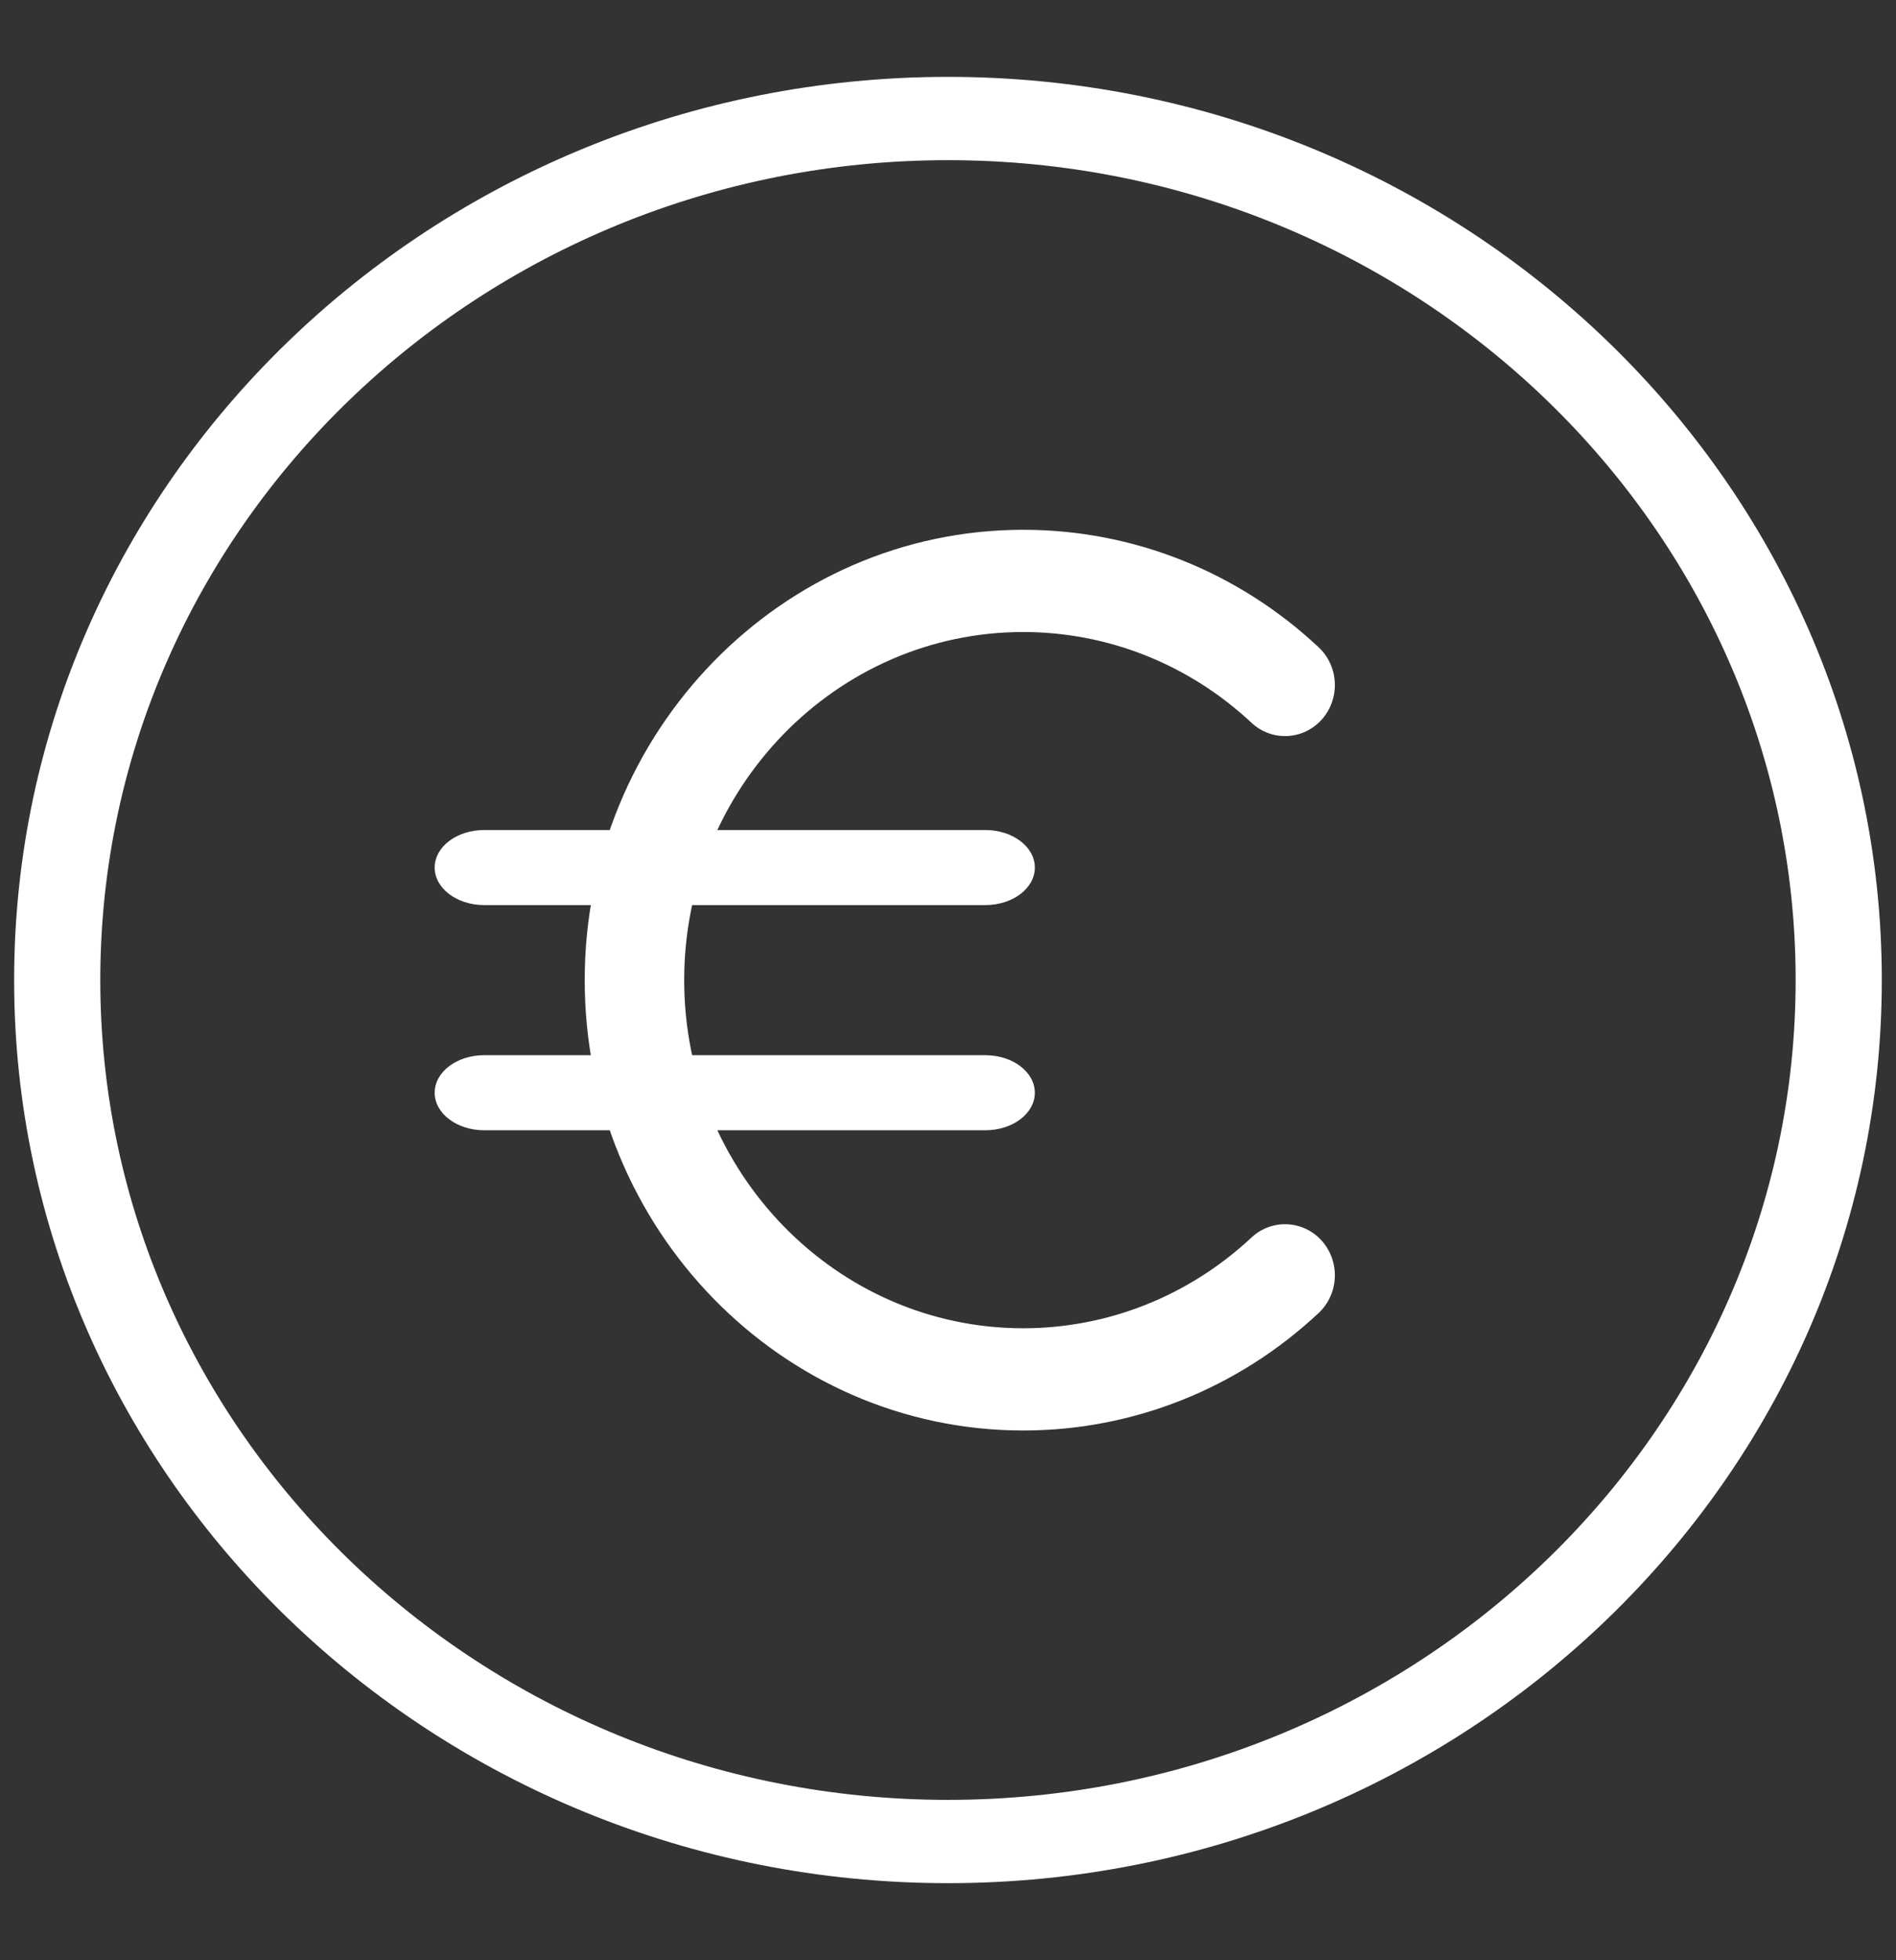
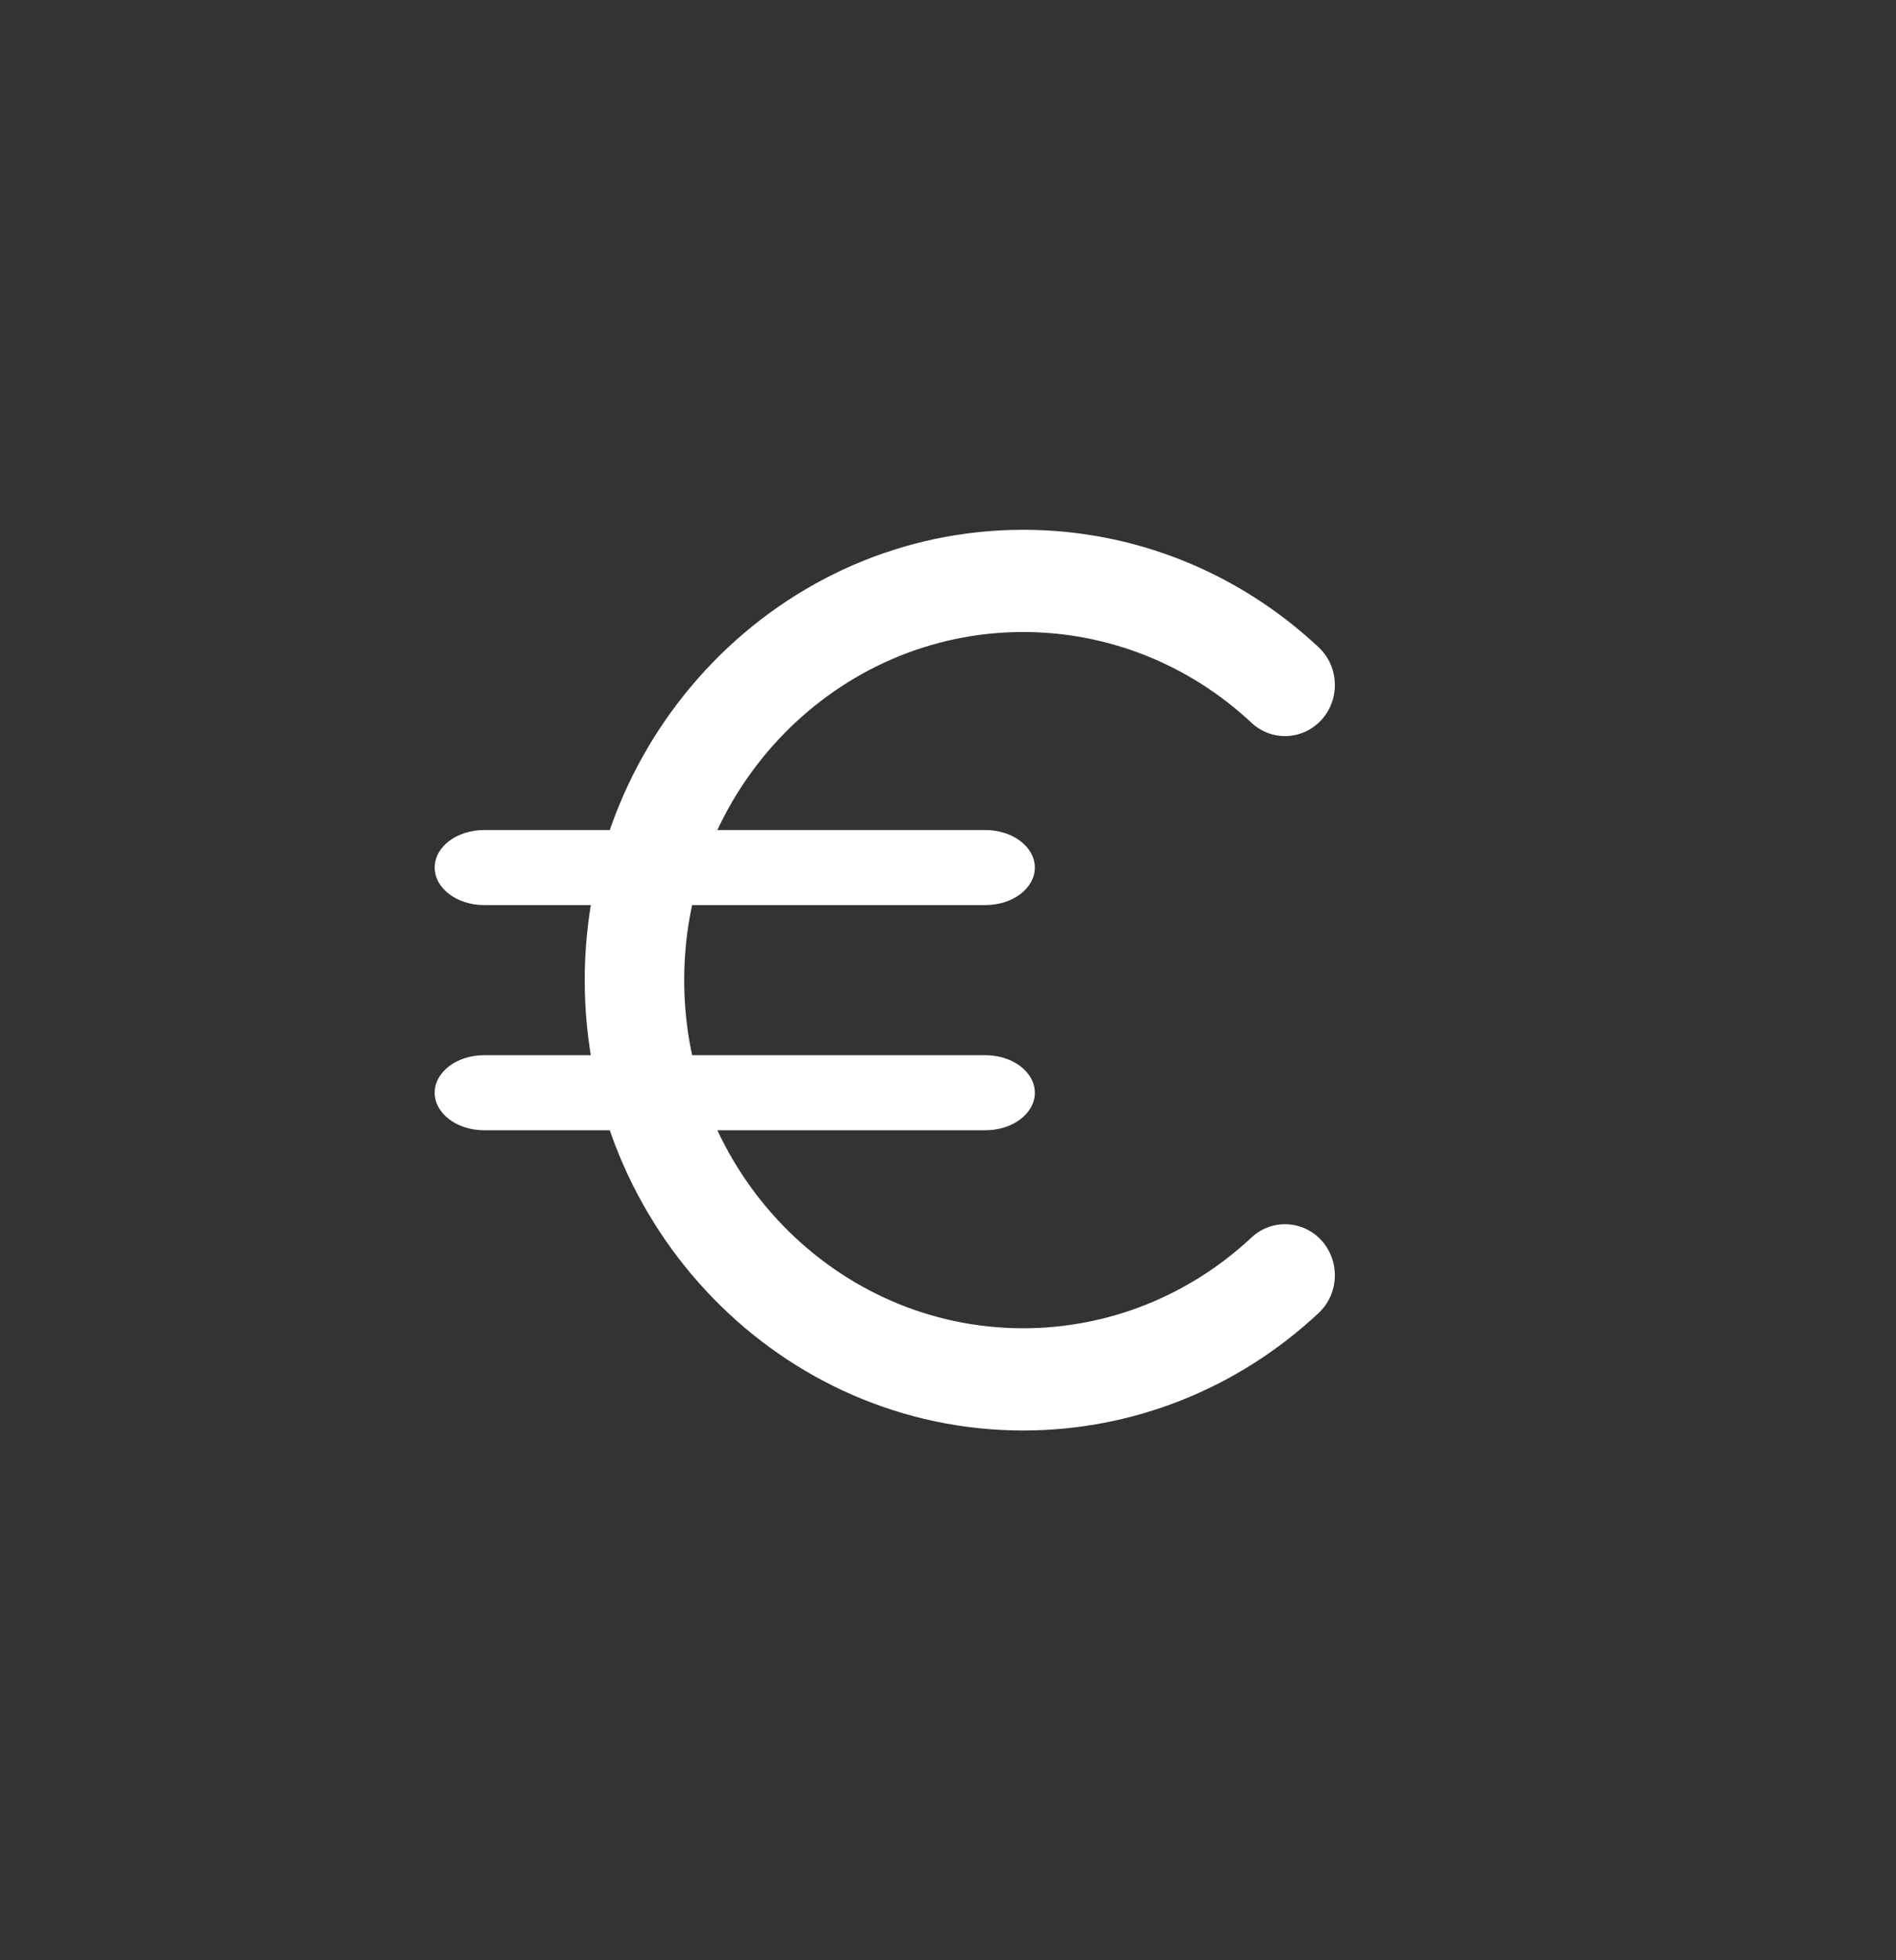
<svg xmlns="http://www.w3.org/2000/svg" xmlns:ns1="http://sodipodi.sourceforge.net/DTD/sodipodi-0.dtd" xmlns:ns2="http://www.inkscape.org/namespaces/inkscape" xmlns:xlink="http://www.w3.org/1999/xlink" width="30" height="31" viewBox="0 0 30 31" version="1.1" id="svg26" ns1:docname="salary.svg" ns2:version="1.2.1 (9c6d41e410, 2022-07-14)">
  <rect x="0" y="0" width="30" height="31" fill="#333333" stroke="none" />
  <ns1:namedview id="namedview28" pagecolor="#ffffff" bordercolor="#000000" borderopacity="0.25" ns2:showpageshadow="2" ns2:pageopacity="0.0" ns2:pagecheckerboard="0" ns2:deskcolor="#d1d1d1" showgrid="false" ns2:zoom="13.370968" ns2:cx="1.9445115" ns2:cy="14.733414" ns2:window-width="1920" ns2:window-height="1009" ns2:window-x="-8" ns2:window-y="-8" ns2:window-maximized="1" ns2:current-layer="g24" />
  <defs id="defs8">
-     <path id="path-1" fill-rule="evenodd" d="M-15-10.081h29.567v28.581H-15v-28.581z" />
    <mask id="mask-2" maskContentUnits="userSpaceOnUse" maskUnits="userSpaceOnUse">
      <rect width="30" height="31" x="0" y="0" fill="black" id="rect3" />
      <use fill="white" xlink:href="#path-1" id="use5" />
    </mask>
  </defs>
  <g id="g24" transform="translate(25.054,19.969)">
    <g id="g287" transform="matrix(1.187,0,0,1.187,0.874,-2.236)">
      <path fill="#000000" fill-rule="evenodd" d="m -8.203,4.119 c -3.223,0 -5.846,-2.691 -5.846,-6 0,-3.308 2.623,-6 5.846,-6 1.46,0 2.858,0.555 3.937,1.565 0.271,0.253 0.29,0.685 0.043,0.962 -0.248,0.277 -0.667,0.297 -0.938,0.044 -0.833,-0.779 -1.915,-1.209 -3.043,-1.209 -2.492,0 -4.519,2.081 -4.519,4.638 0,2.557 2.027,4.638 4.519,4.638 1.128,0 2.209,-0.43 3.043,-1.209 0.272,-0.253 0.691,-0.232 0.938,0.044 0.247,0.278 0.228,0.709 -0.043,0.962 -1.079,1.009 -2.477,1.565 -3.937,1.565" id="path18" style="fill:#ffffff" />
-       <path fill="#000000" fill-rule="evenodd" d="m -15,4.21 c 0,7.879 6.632,14.29 14.784,14.29 8.152,0 14.784,-6.41 14.784,-14.29 0,-7.88 -6.632,-14.291 -14.784,-14.291 -8.152,0 -14.784,6.411 -14.784,14.291 z m 1.364,0 c 0,-7.154 6.02,-12.973 13.42,-12.973 7.4,0 13.42,5.819 13.42,12.973 0,7.152 -6.02,12.972 -13.42,12.972 -7.4,0 -13.42,-5.819 -13.42,-12.972 z" id="path12" ns2:label="path12" style="fill:#ffffff" transform="matrix(0.842,0,0,0.842,-9.025,-5.427)" />
      <path fill="#000000" fill-rule="evenodd" d="m -8.708,-2.881 h -6.682 c -0.364,0 -0.659,-0.224 -0.659,-0.5 0,-0.277 0.295,-0.5 0.659,-0.5 h 6.682 c 0.364,0 0.659,0.224 0.659,0.5 0,0.277 -0.295,0.5 -0.659,0.5" id="path20" style="fill:#ffffff" />
      <path fill="#000000" fill-rule="evenodd" d="m -8.708,0.119 h -6.682 c -0.364,0 -0.659,-0.224 -0.659,-0.5 0,-0.277 0.295,-0.5 0.659,-0.5 h 6.682 c 0.364,0 0.659,0.224 0.659,0.5 0,0.277 -0.295,0.5 -0.659,0.5" id="path22" style="fill:#ffffff" />
    </g>
  </g>
</svg>